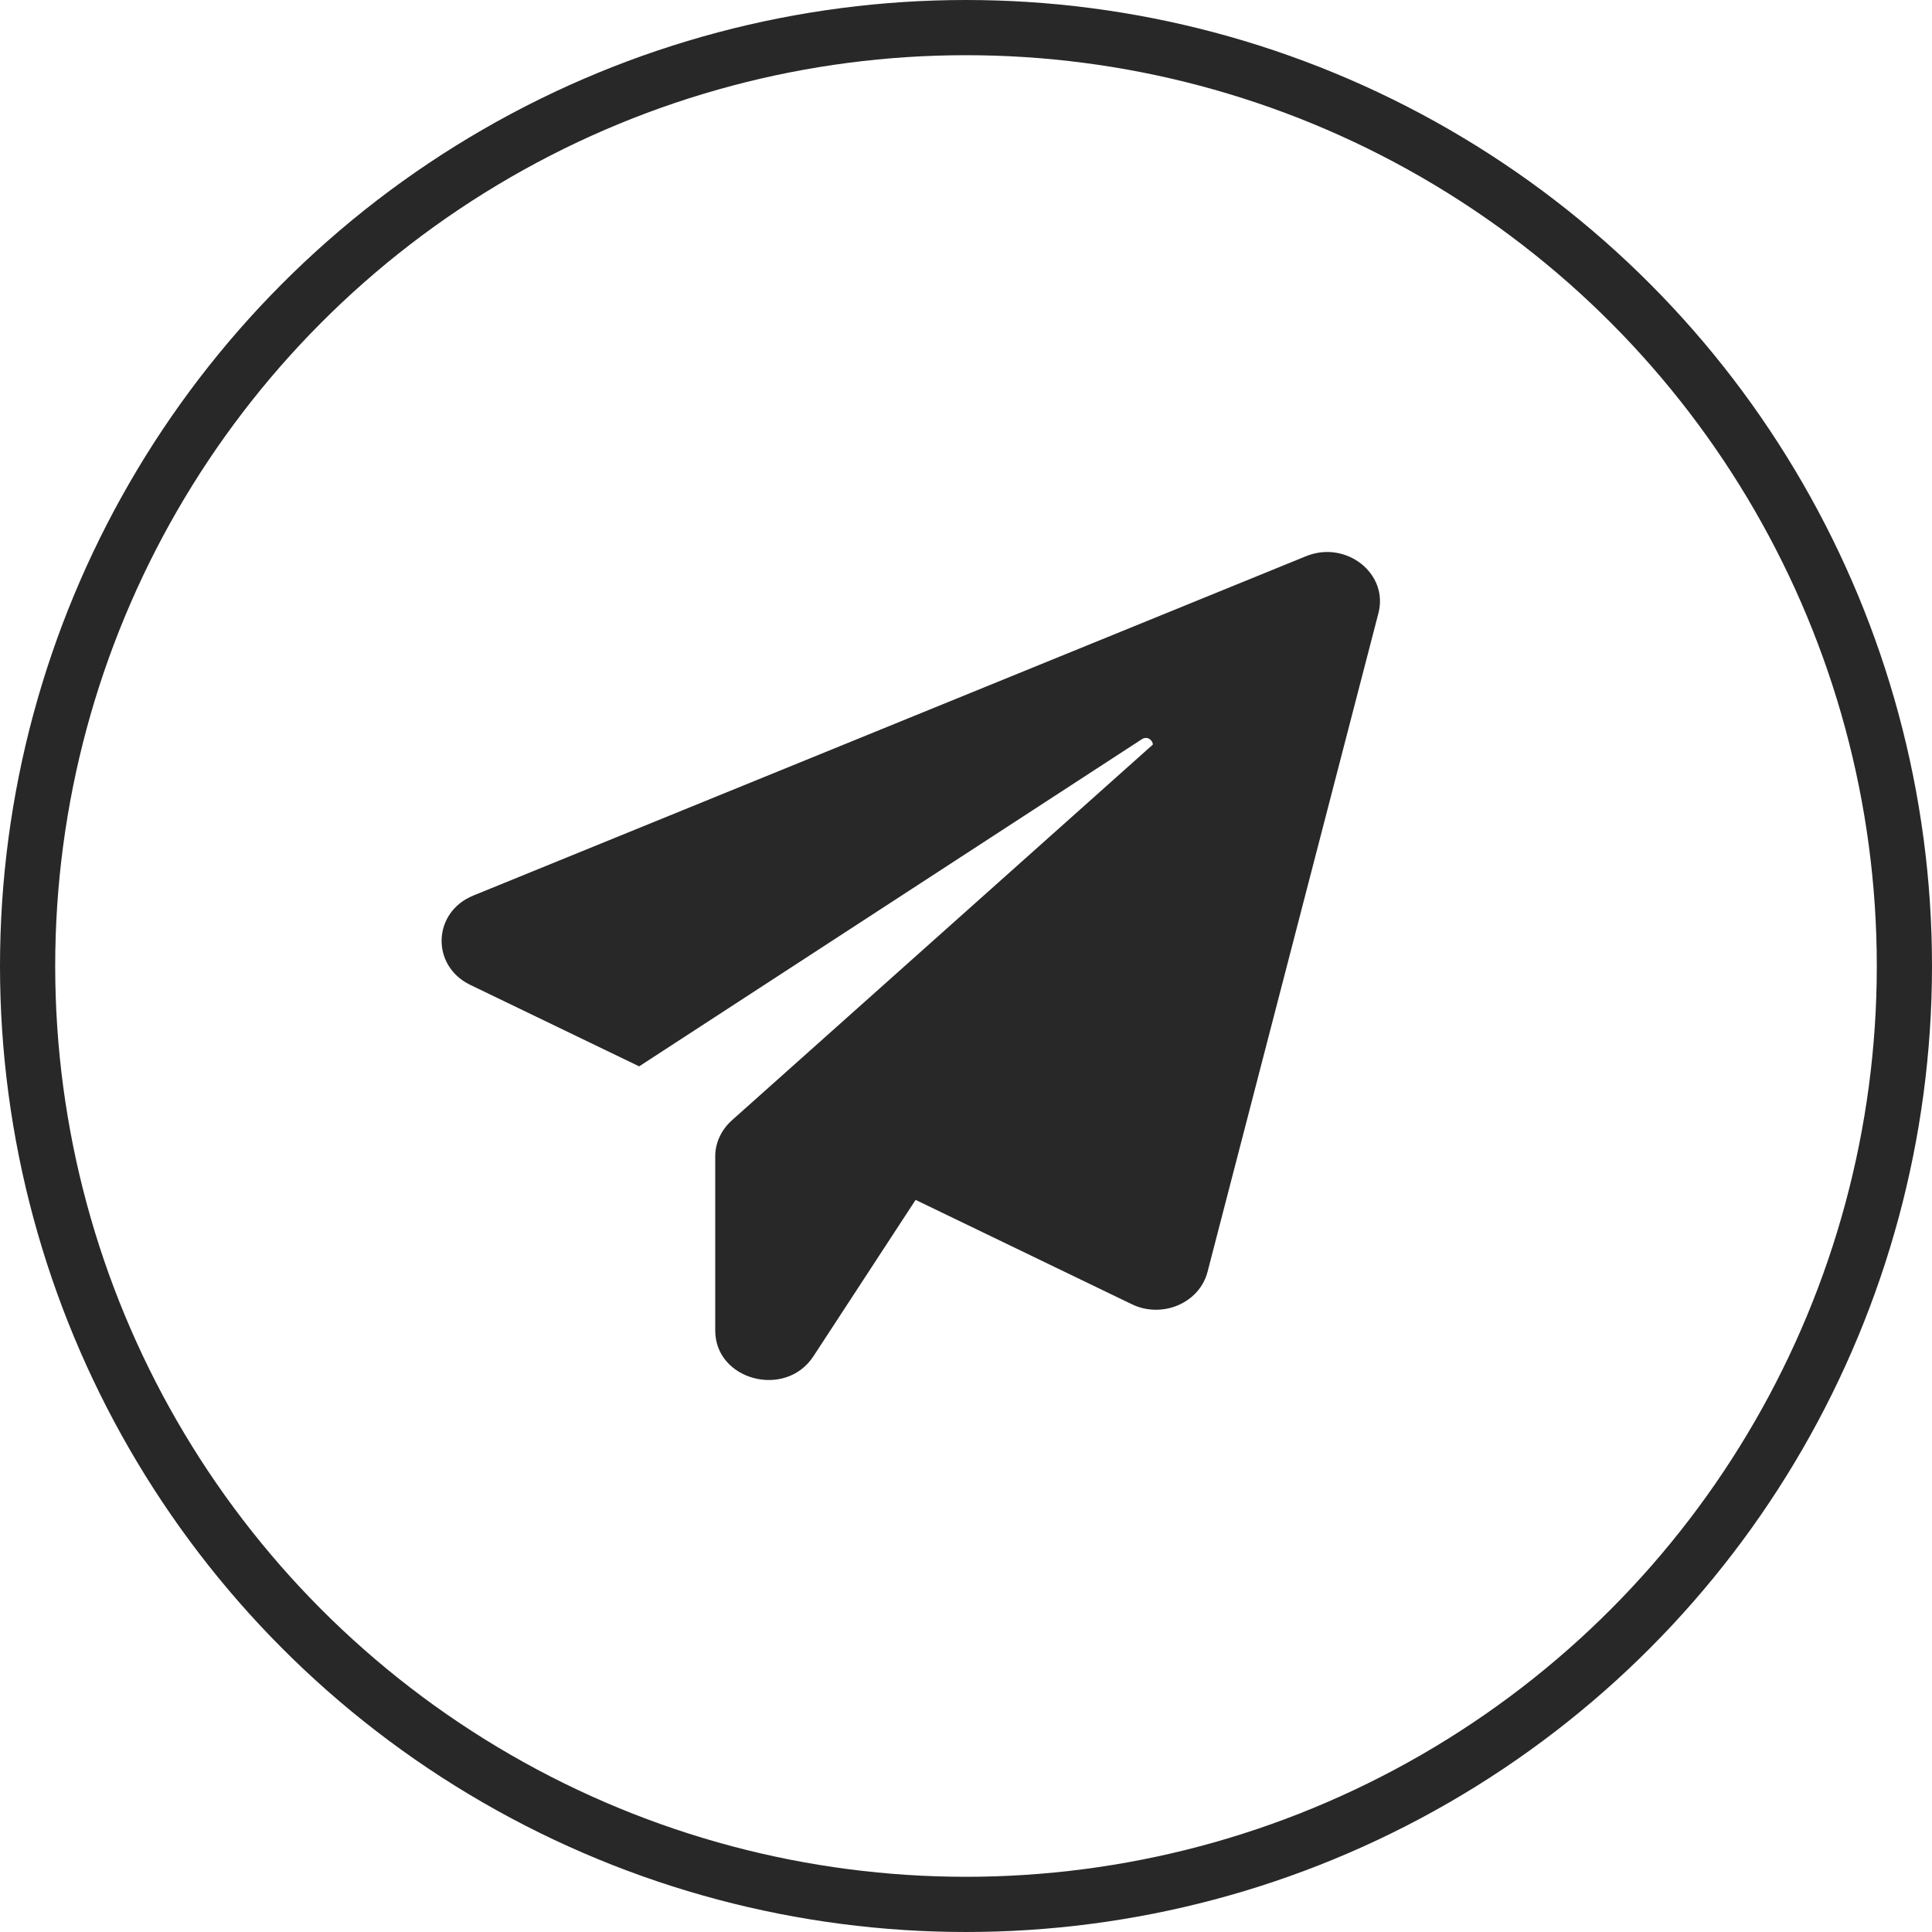
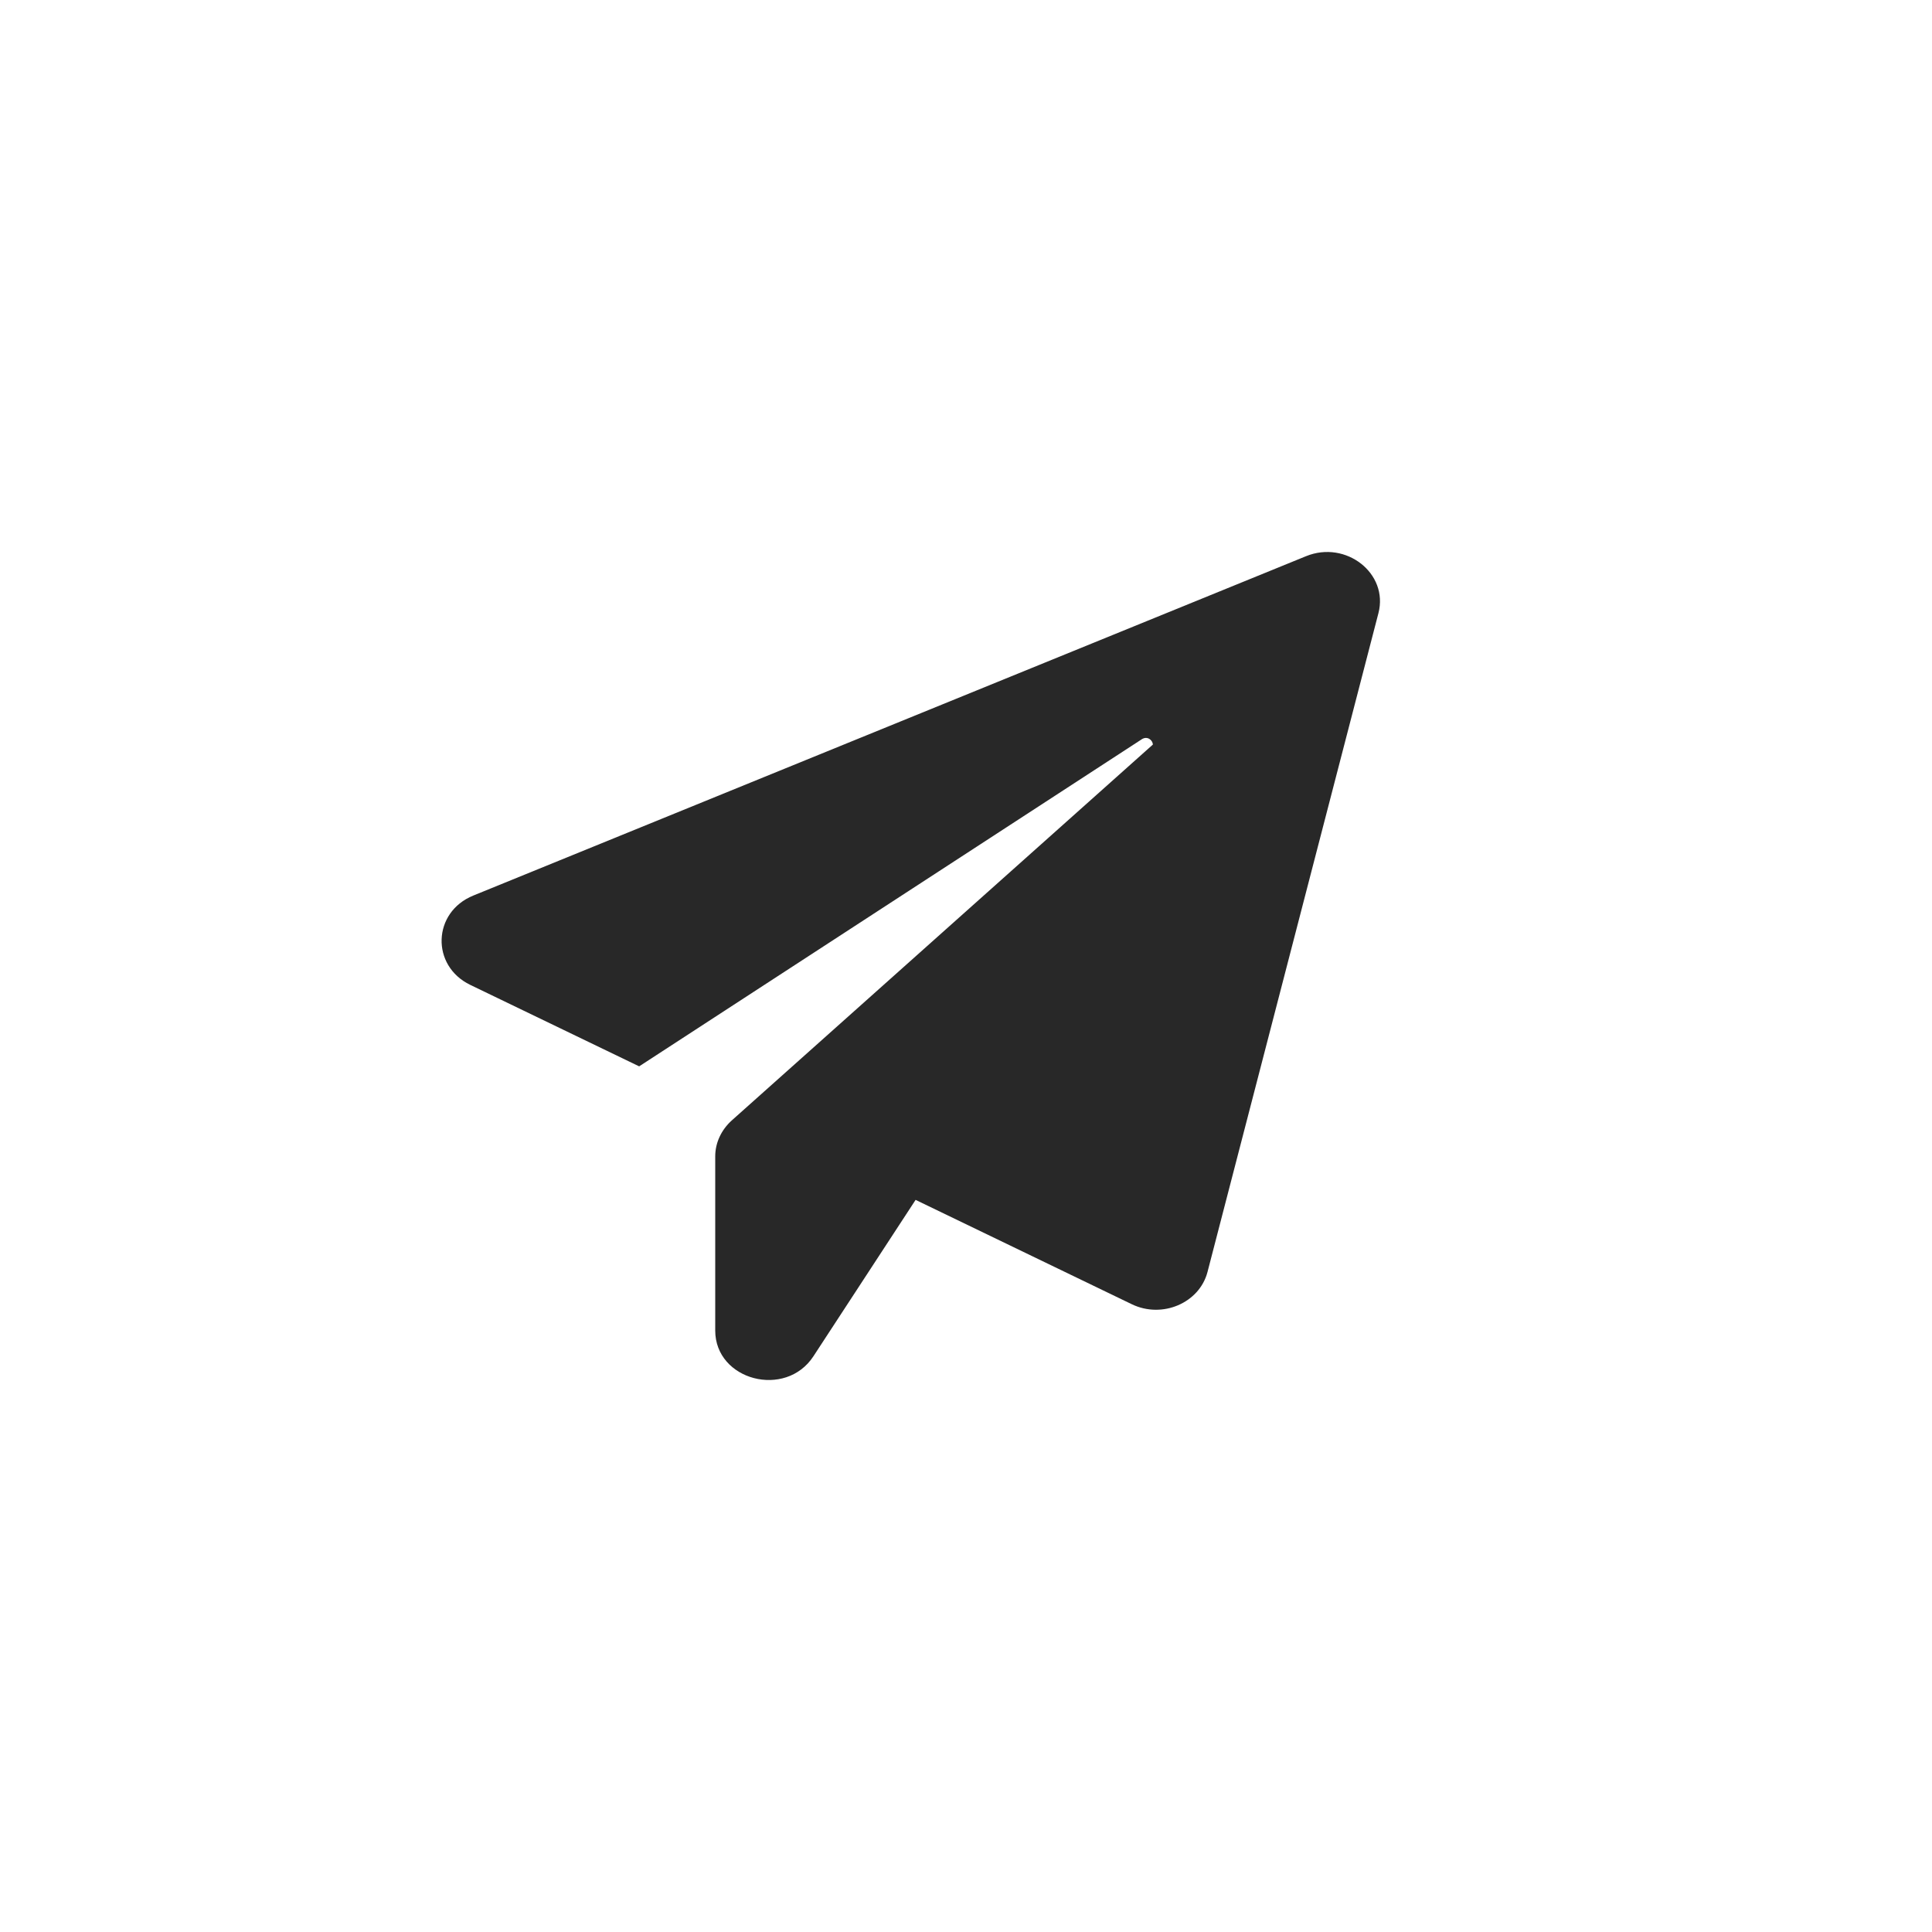
<svg xmlns="http://www.w3.org/2000/svg" width="35" height="35" viewBox="0 0 35 35" fill="none">
-   <circle cx="17.5" cy="17.5" r="17" stroke="#282828" />
  <path d="M24.971 11.11L21.875 23.043C21.729 23.605 21.055 23.894 20.503 23.627L16.587 21.737L14.736 24.57C14.232 25.342 12.957 25.007 12.957 24.104V20.948C12.957 20.704 13.066 20.471 13.254 20.3L20.886 13.488C20.879 13.403 20.782 13.329 20.685 13.392L11.579 19.318L8.519 17.842C7.803 17.496 7.834 16.525 8.574 16.224L23.66 10.076C24.383 9.781 25.16 10.389 24.971 11.11L24.971 11.11Z" fill="#282828" />
</svg>